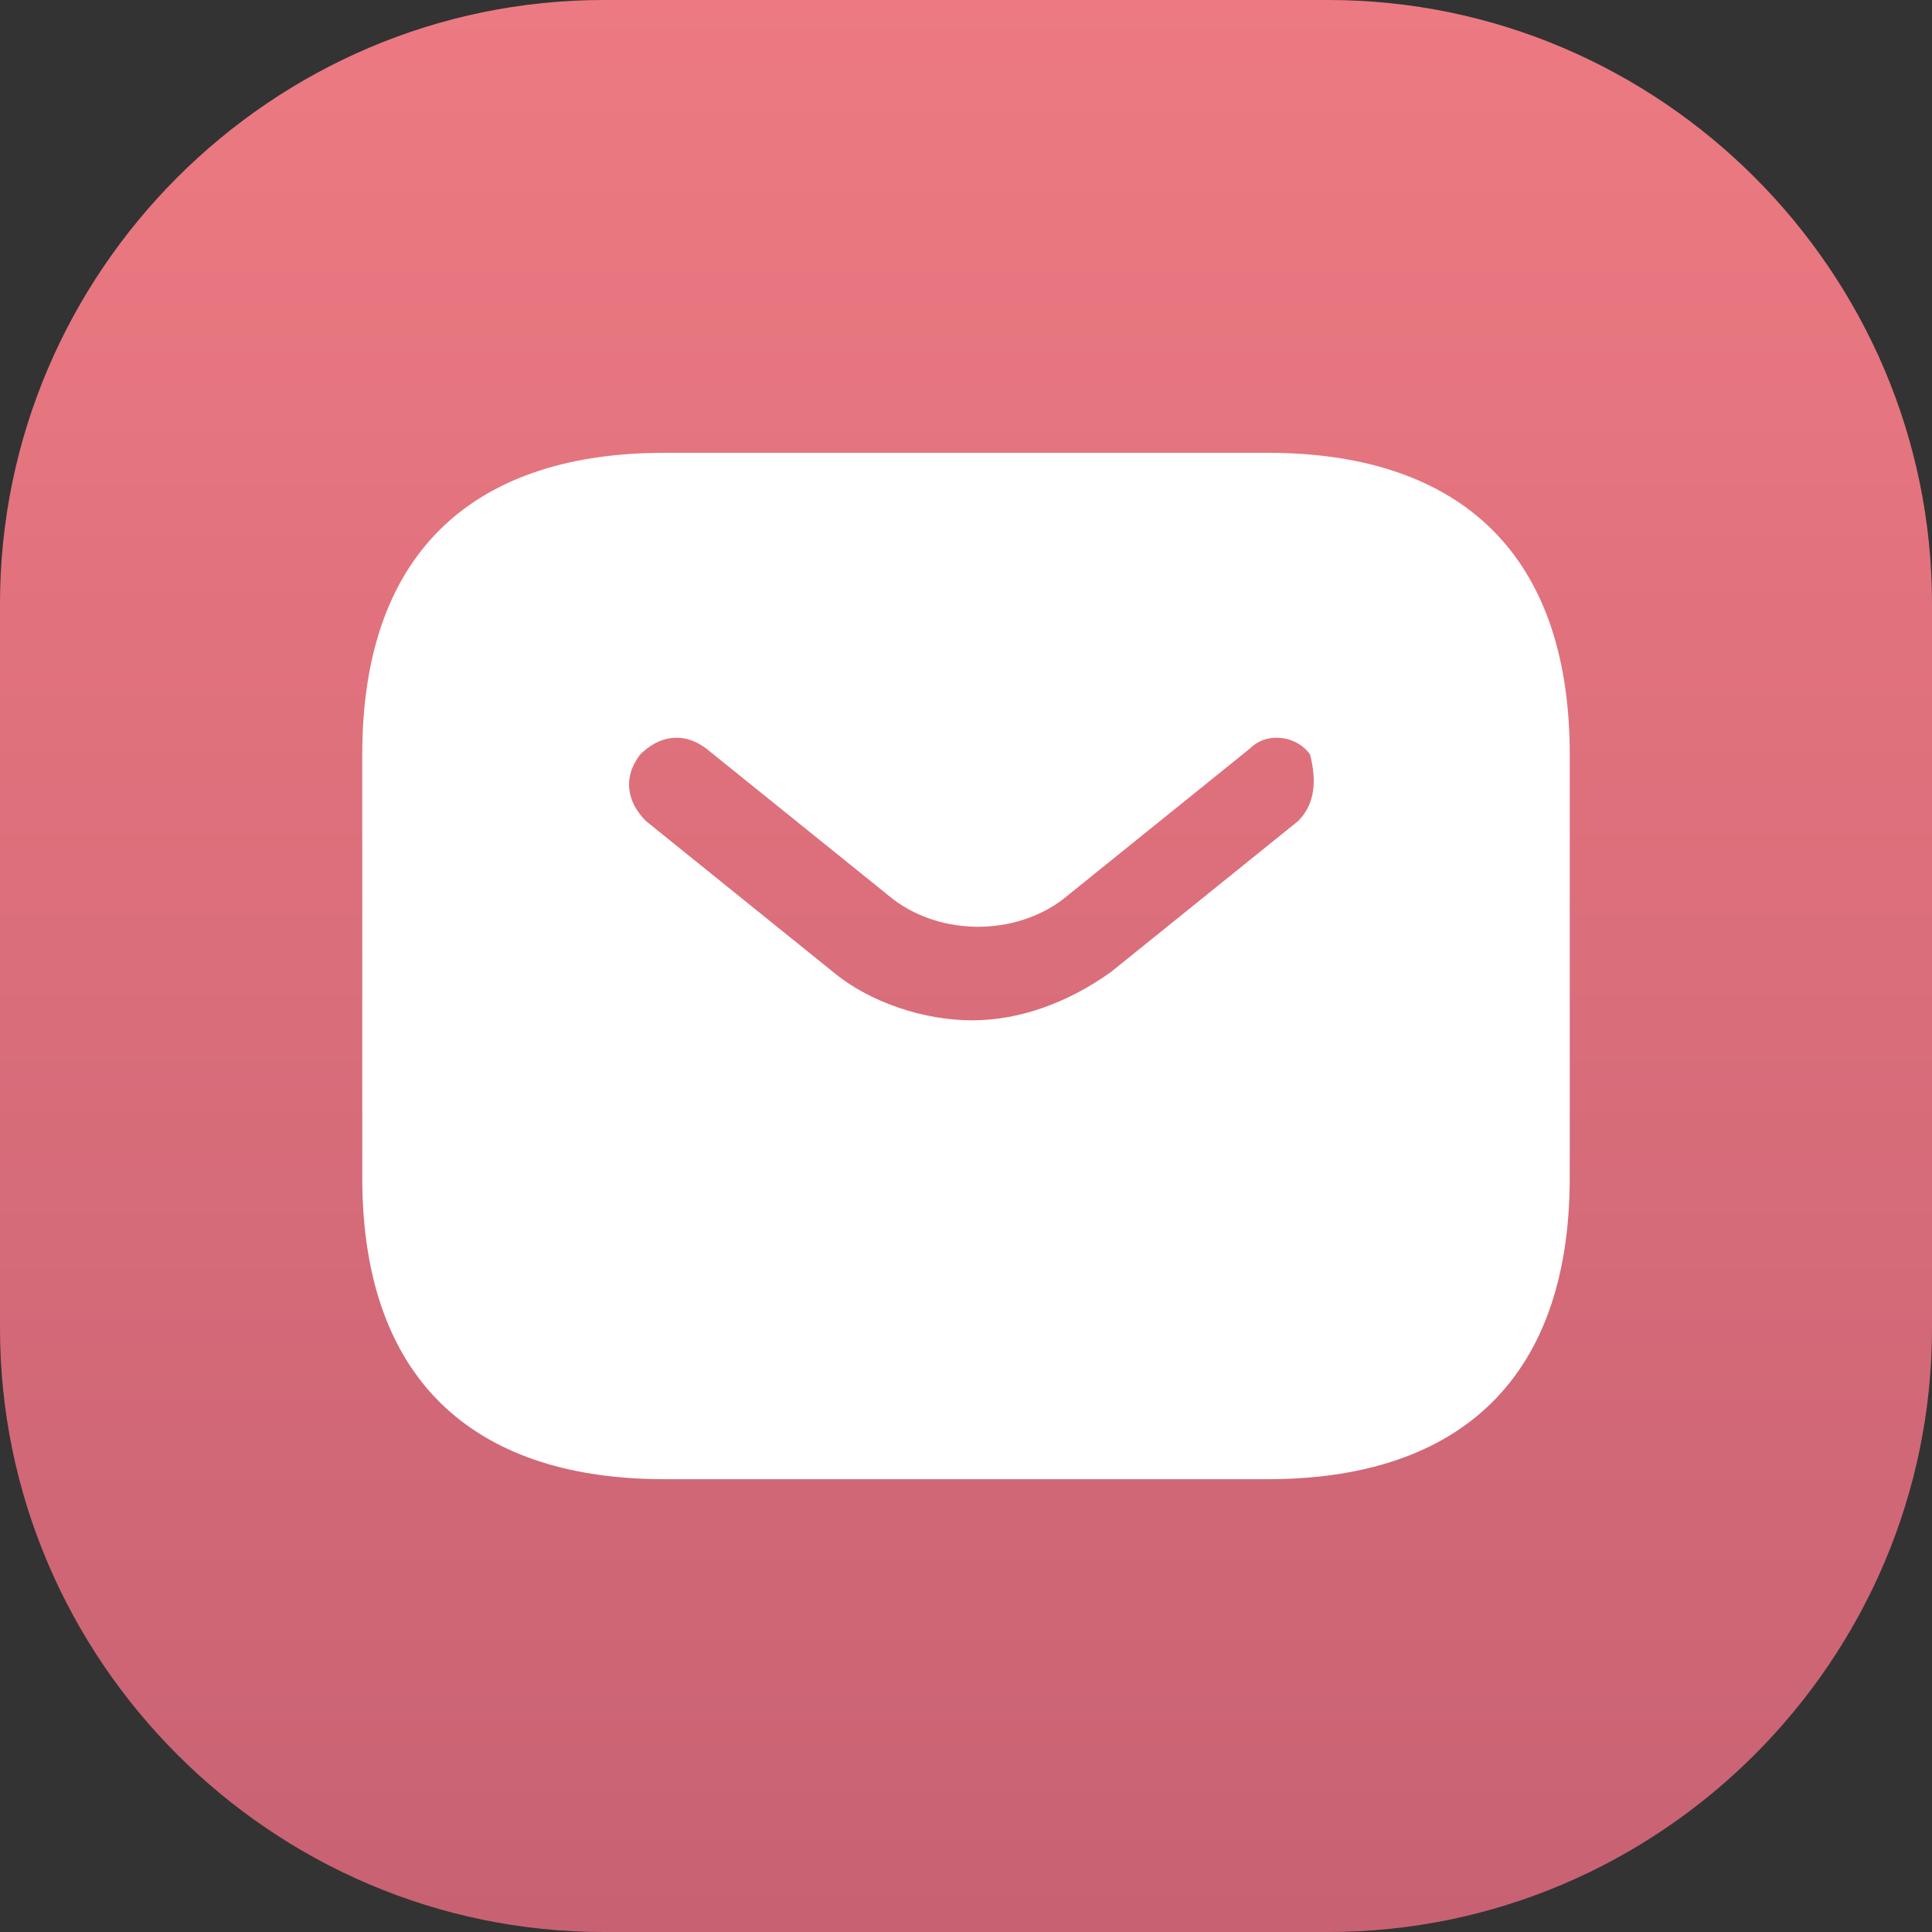
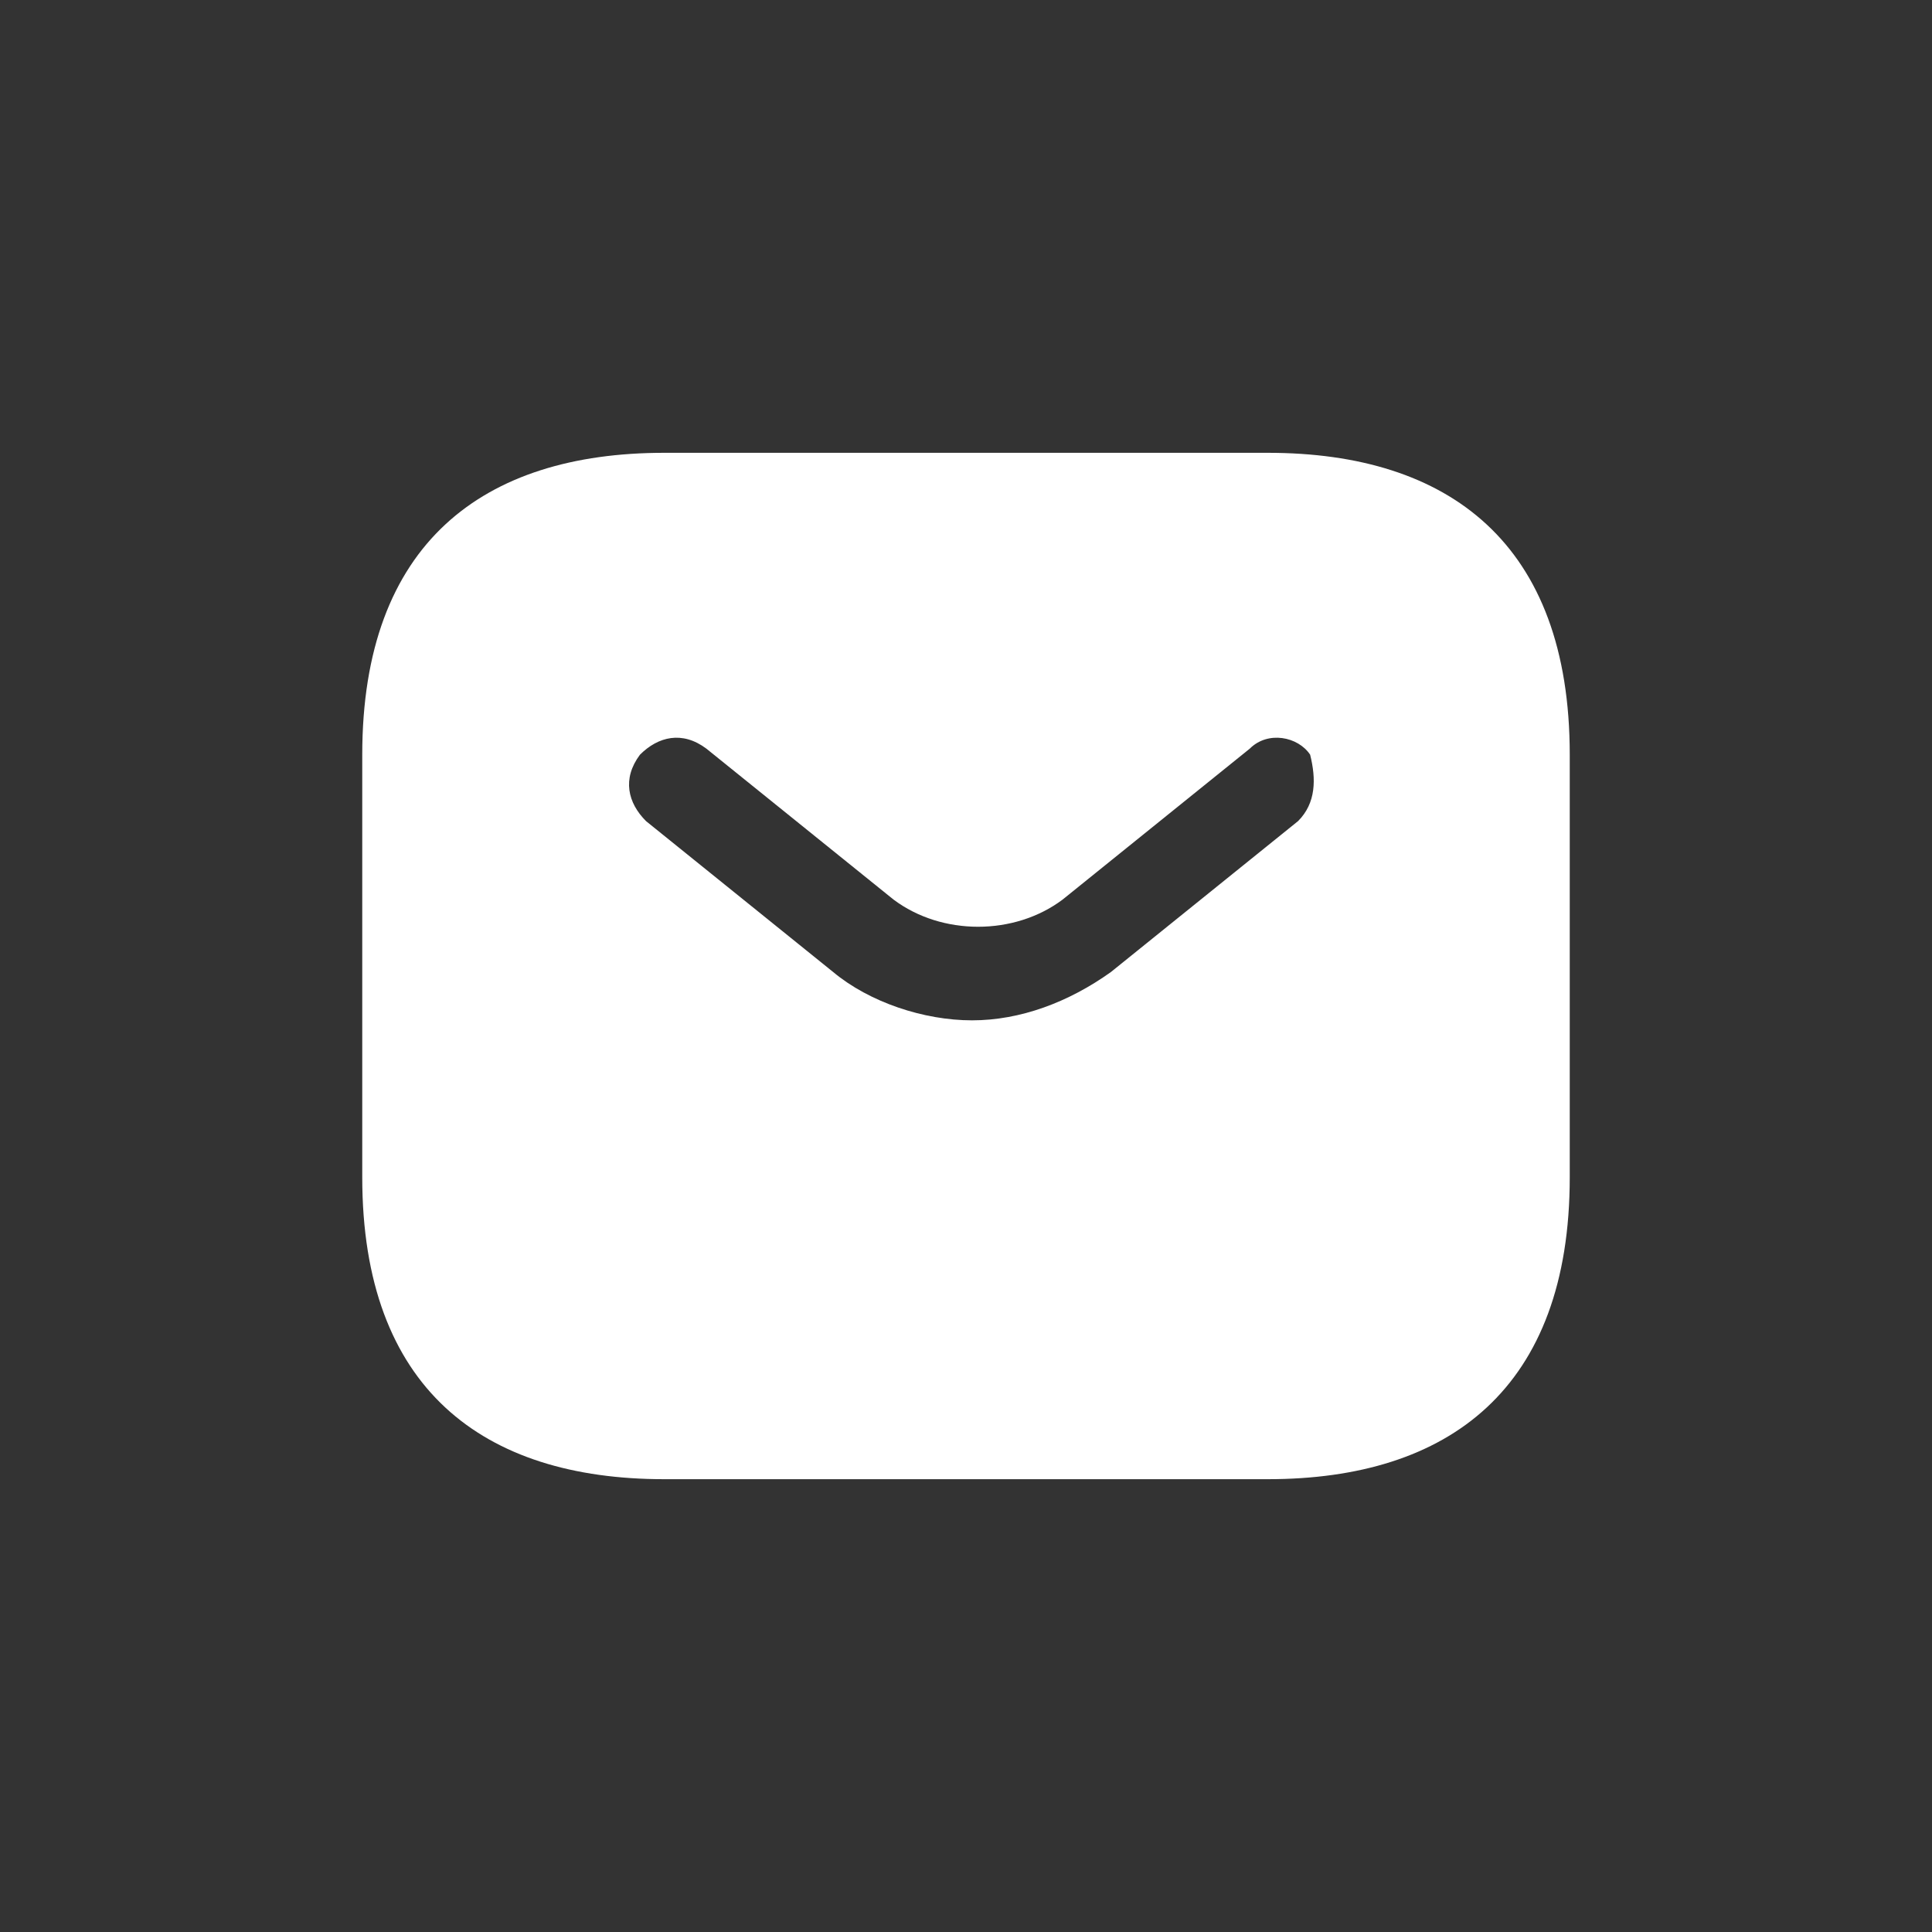
<svg xmlns="http://www.w3.org/2000/svg" version="1.1" id="Layer_1" x="0px" y="0px" viewBox="0 0 32 32" style="enable-background:new 0 0 32 32;" xml:space="preserve">
  <rect x="0" y="0" width="32" height="32" fill="#333333" stroke="none" />
  <style type="text/css">
	.st0{fill:url(#SVGID_1_);}
	.st1{fill:#FFFFFF;}
</style>
  <linearGradient id="SVGID_1_" gradientUnits="userSpaceOnUse" x1="16" y1="-1883.823" x2="16" y2="-1851.823" gradientTransform="matrix(1 0 0 -1 0 -1852)">
    <stop offset="0" style="stop-color:#C86273" />
    <stop offset="1" style="stop-color:#ED7A82" />
  </linearGradient>
-   <path class="st0" d="M10,0h12c5.5,0,10,4.5,10,10v12c0,5.5-4.5,10-10,10H10C4.5,32,0,27.5,0,22V10C0,4.5,4.5,0,10,0z" />
  <path class="st1" d="M21,7.5H11c-3,0-5,1.5-5,5v7c0,3.5,2,5,5,5h10c3,0,5-1.5,5-5v-7C26,9,24,7.5,21,7.5z M21.5,13.6l-3.1,2.5  c-0.7,0.5-1.5,0.8-2.3,0.8s-1.7-0.3-2.3-0.8l-3.1-2.5c-0.3-0.3-0.4-0.7-0.1-1.1c0.3-0.3,0.7-0.4,1.1-0.1l3.1,2.5  c0.8,0.6,2,0.6,2.8,0l3.1-2.5c0.3-0.3,0.8-0.2,1,0.1C21.8,12.9,21.8,13.3,21.5,13.6z" />
</svg>